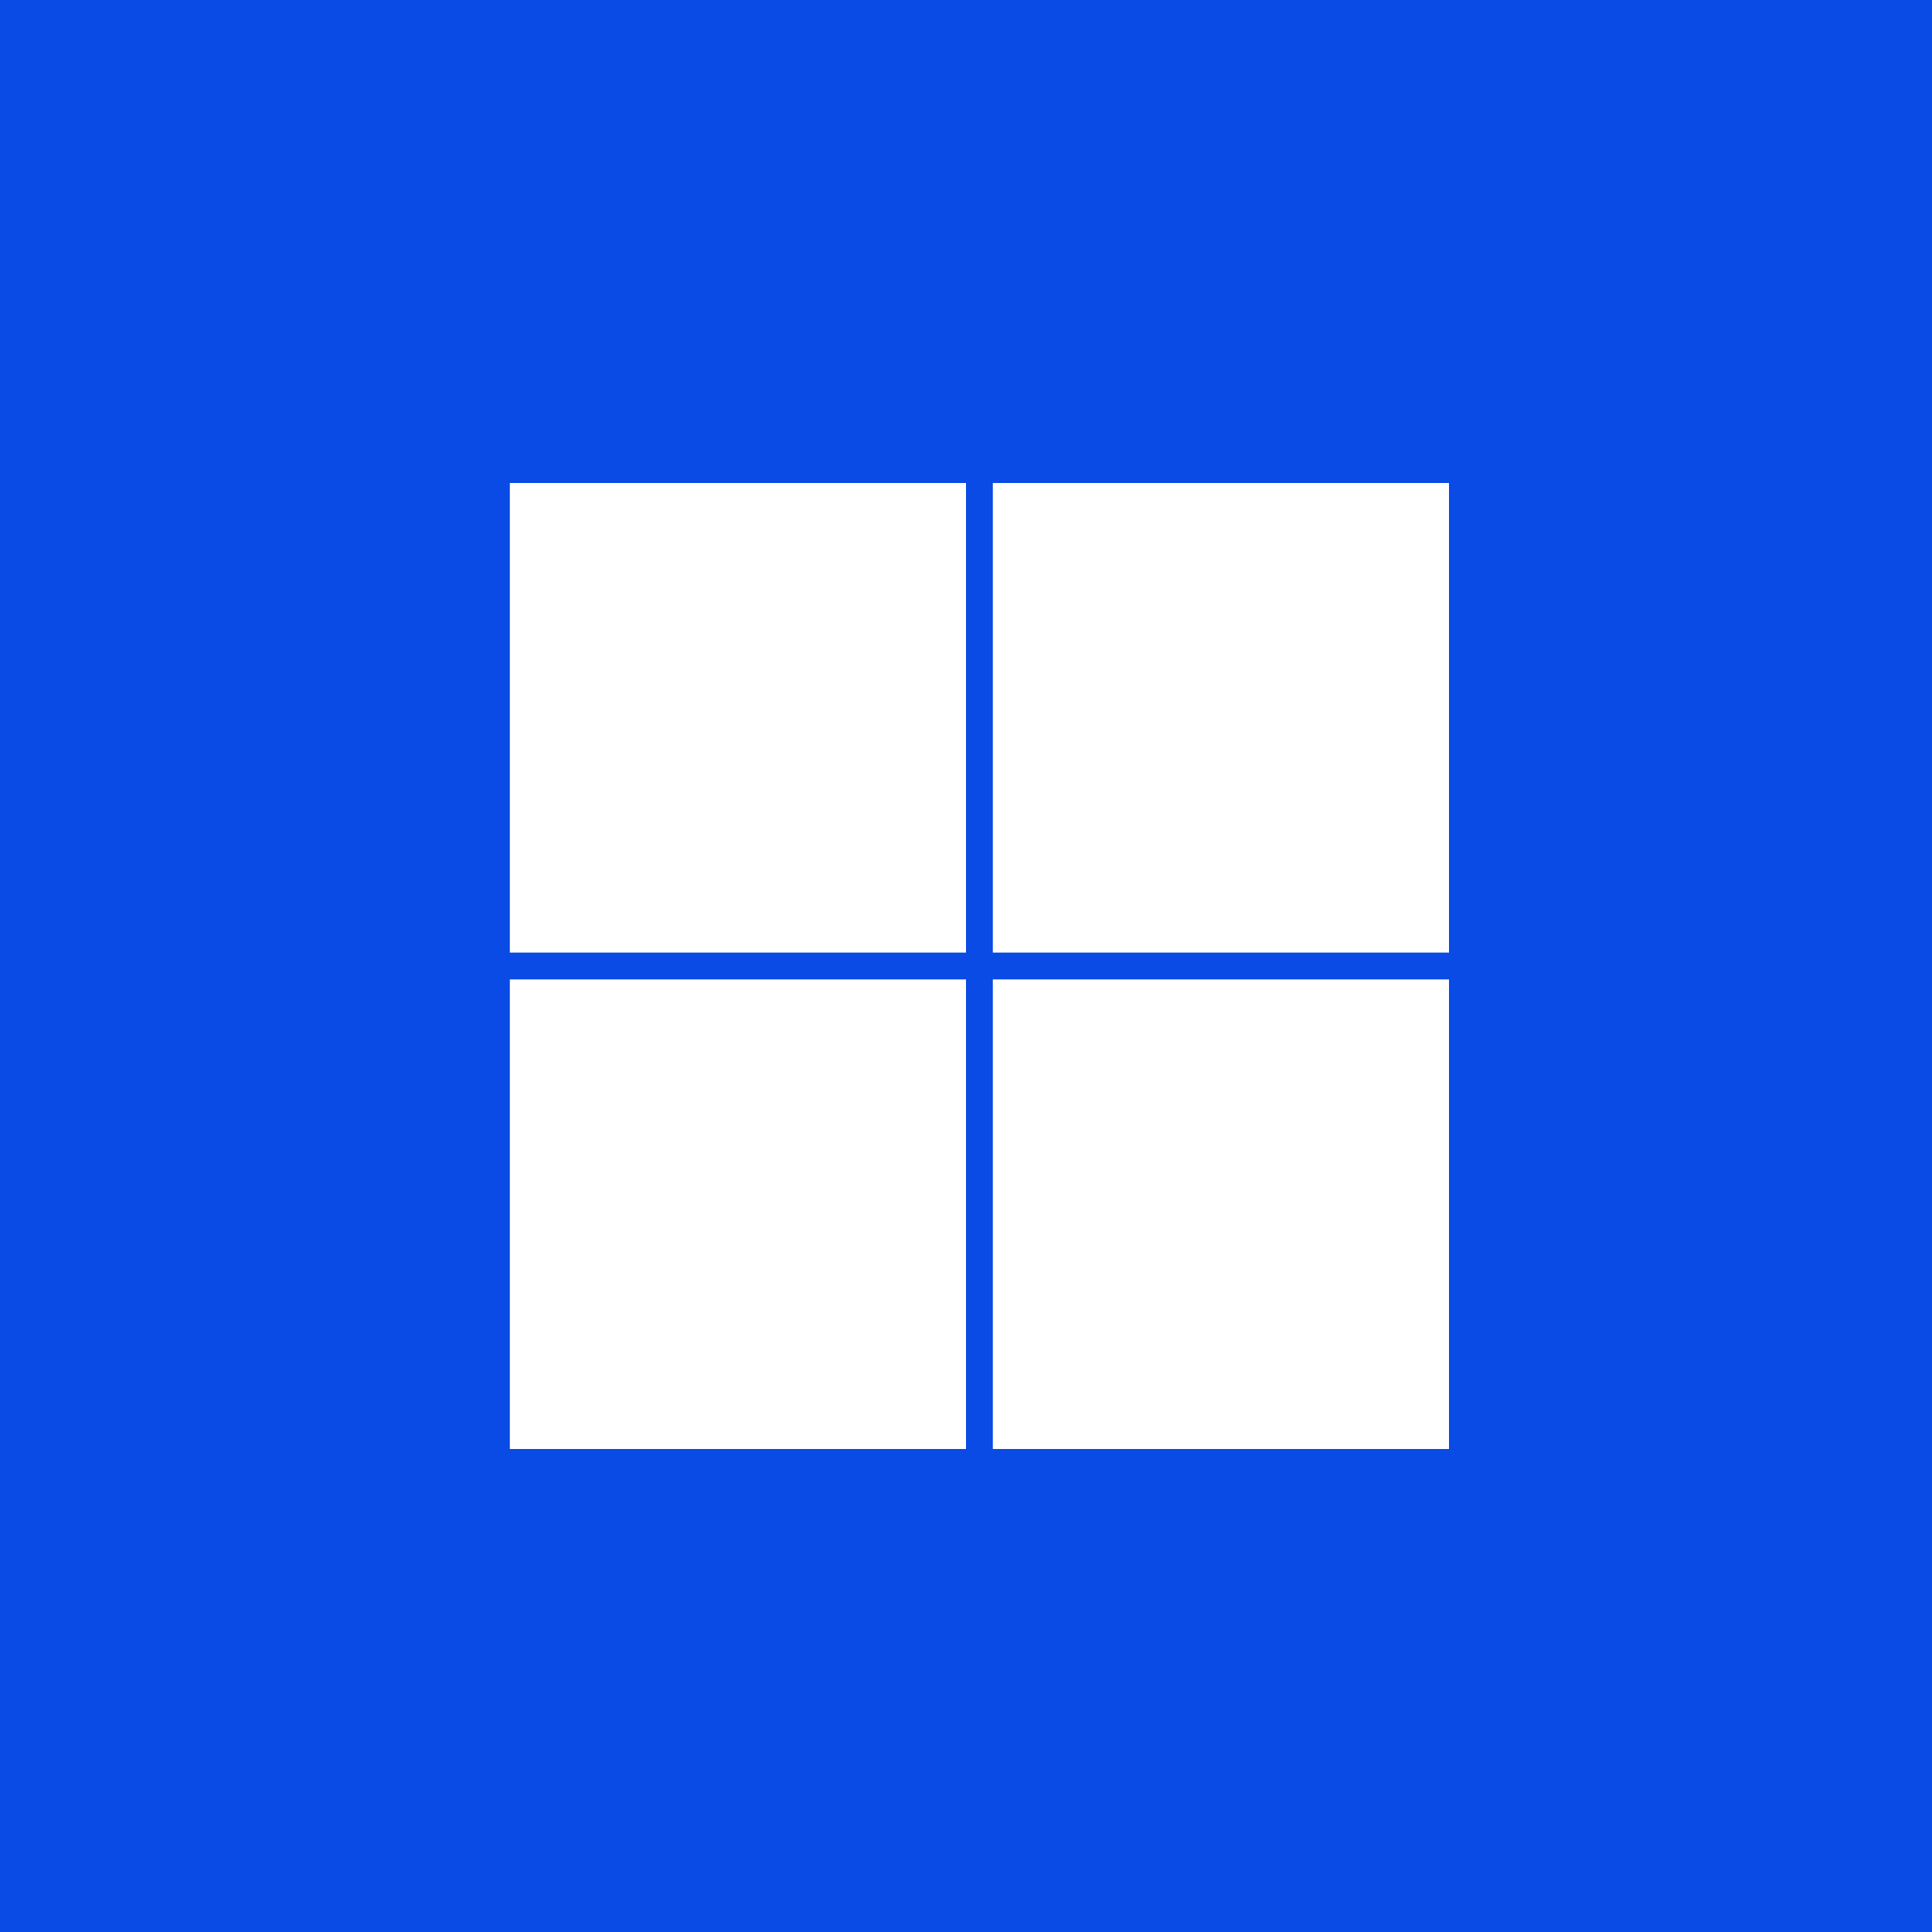
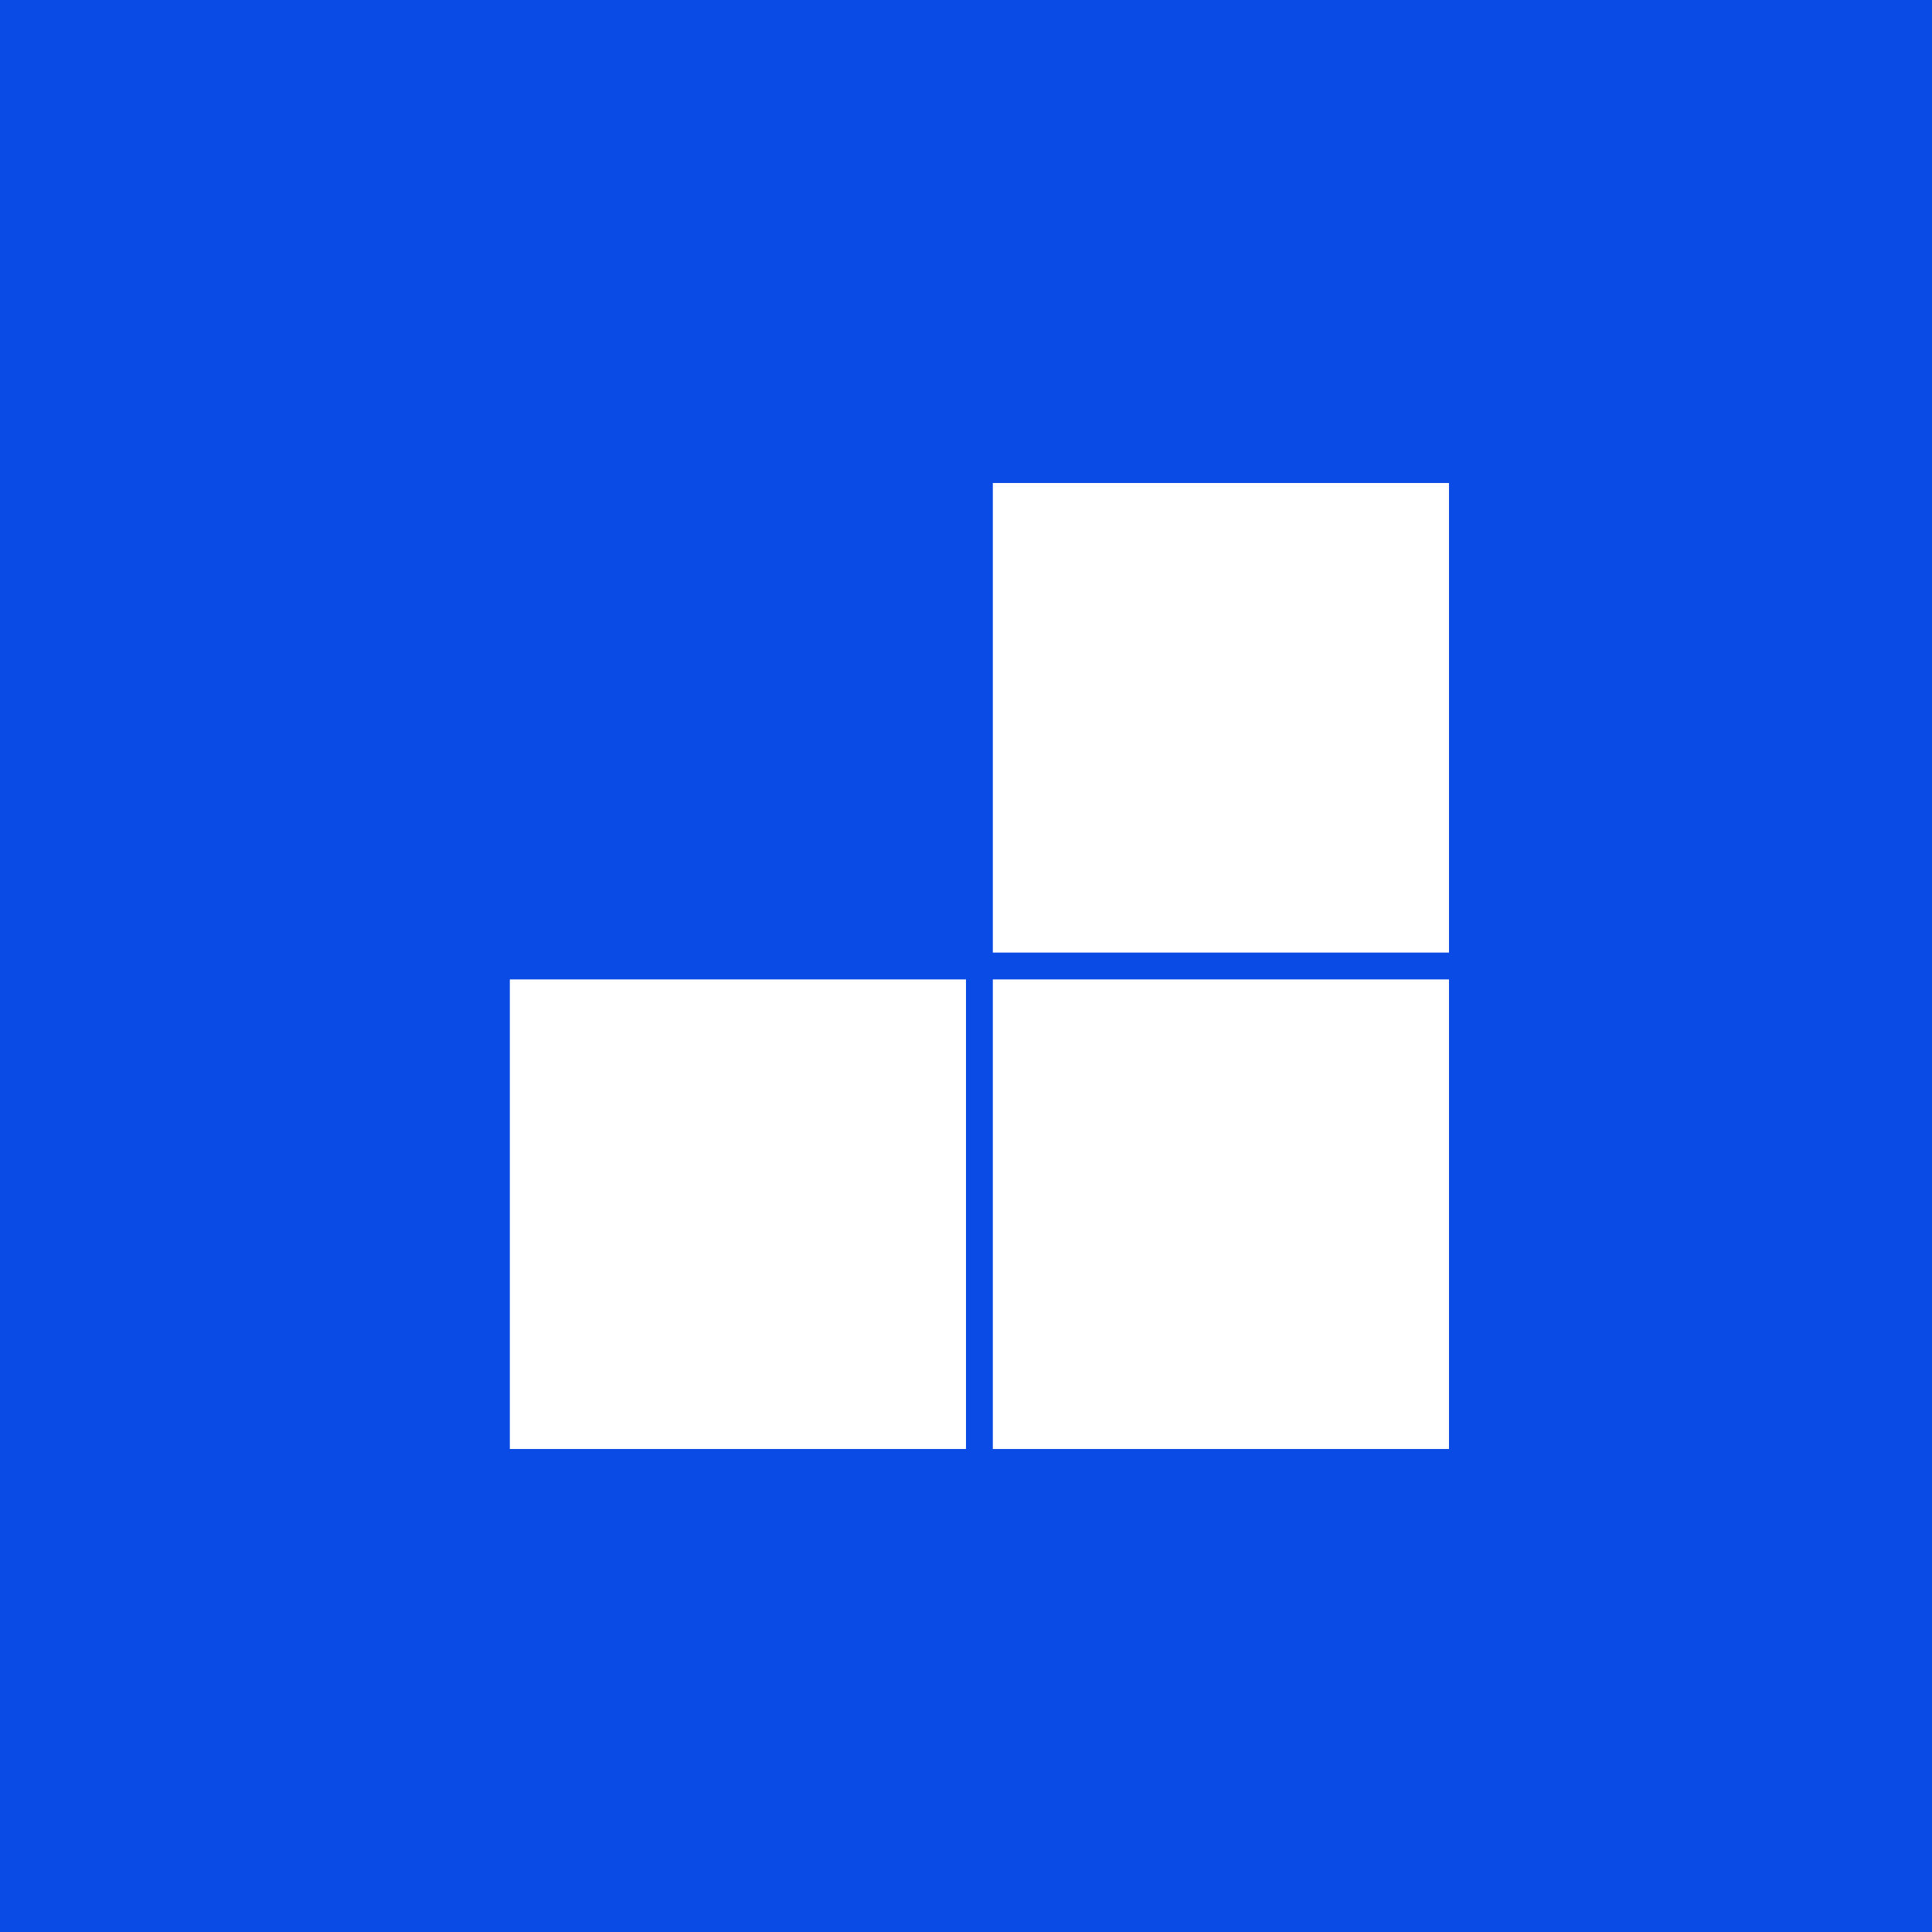
<svg xmlns="http://www.w3.org/2000/svg" width="72" height="72" viewBox="0 0 72 72">
  <g id="cat-image3" transform="translate(0.012)">
    <rect id="bg" width="72" height="72" transform="translate(-0.012)" fill="#0a4be5" />
    <g id="rects">
      <rect id="Rectangle_4710" data-name="Rectangle 4710" width="17" height="17.5" transform="translate(36.988 18)" fill="#fff" />
-       <rect id="Rectangle_4711" data-name="Rectangle 4711" width="17" height="17.5" transform="translate(18.988 18)" fill="#fff" />
      <rect id="Rectangle_4713" data-name="Rectangle 4713" width="17" height="17.5" transform="translate(36.988 36.5)" fill="#fff" />
      <rect id="Rectangle_4712" data-name="Rectangle 4712" width="17" height="17.5" transform="translate(18.988 36.5)" fill="#fff" />
    </g>
  </g>
</svg>